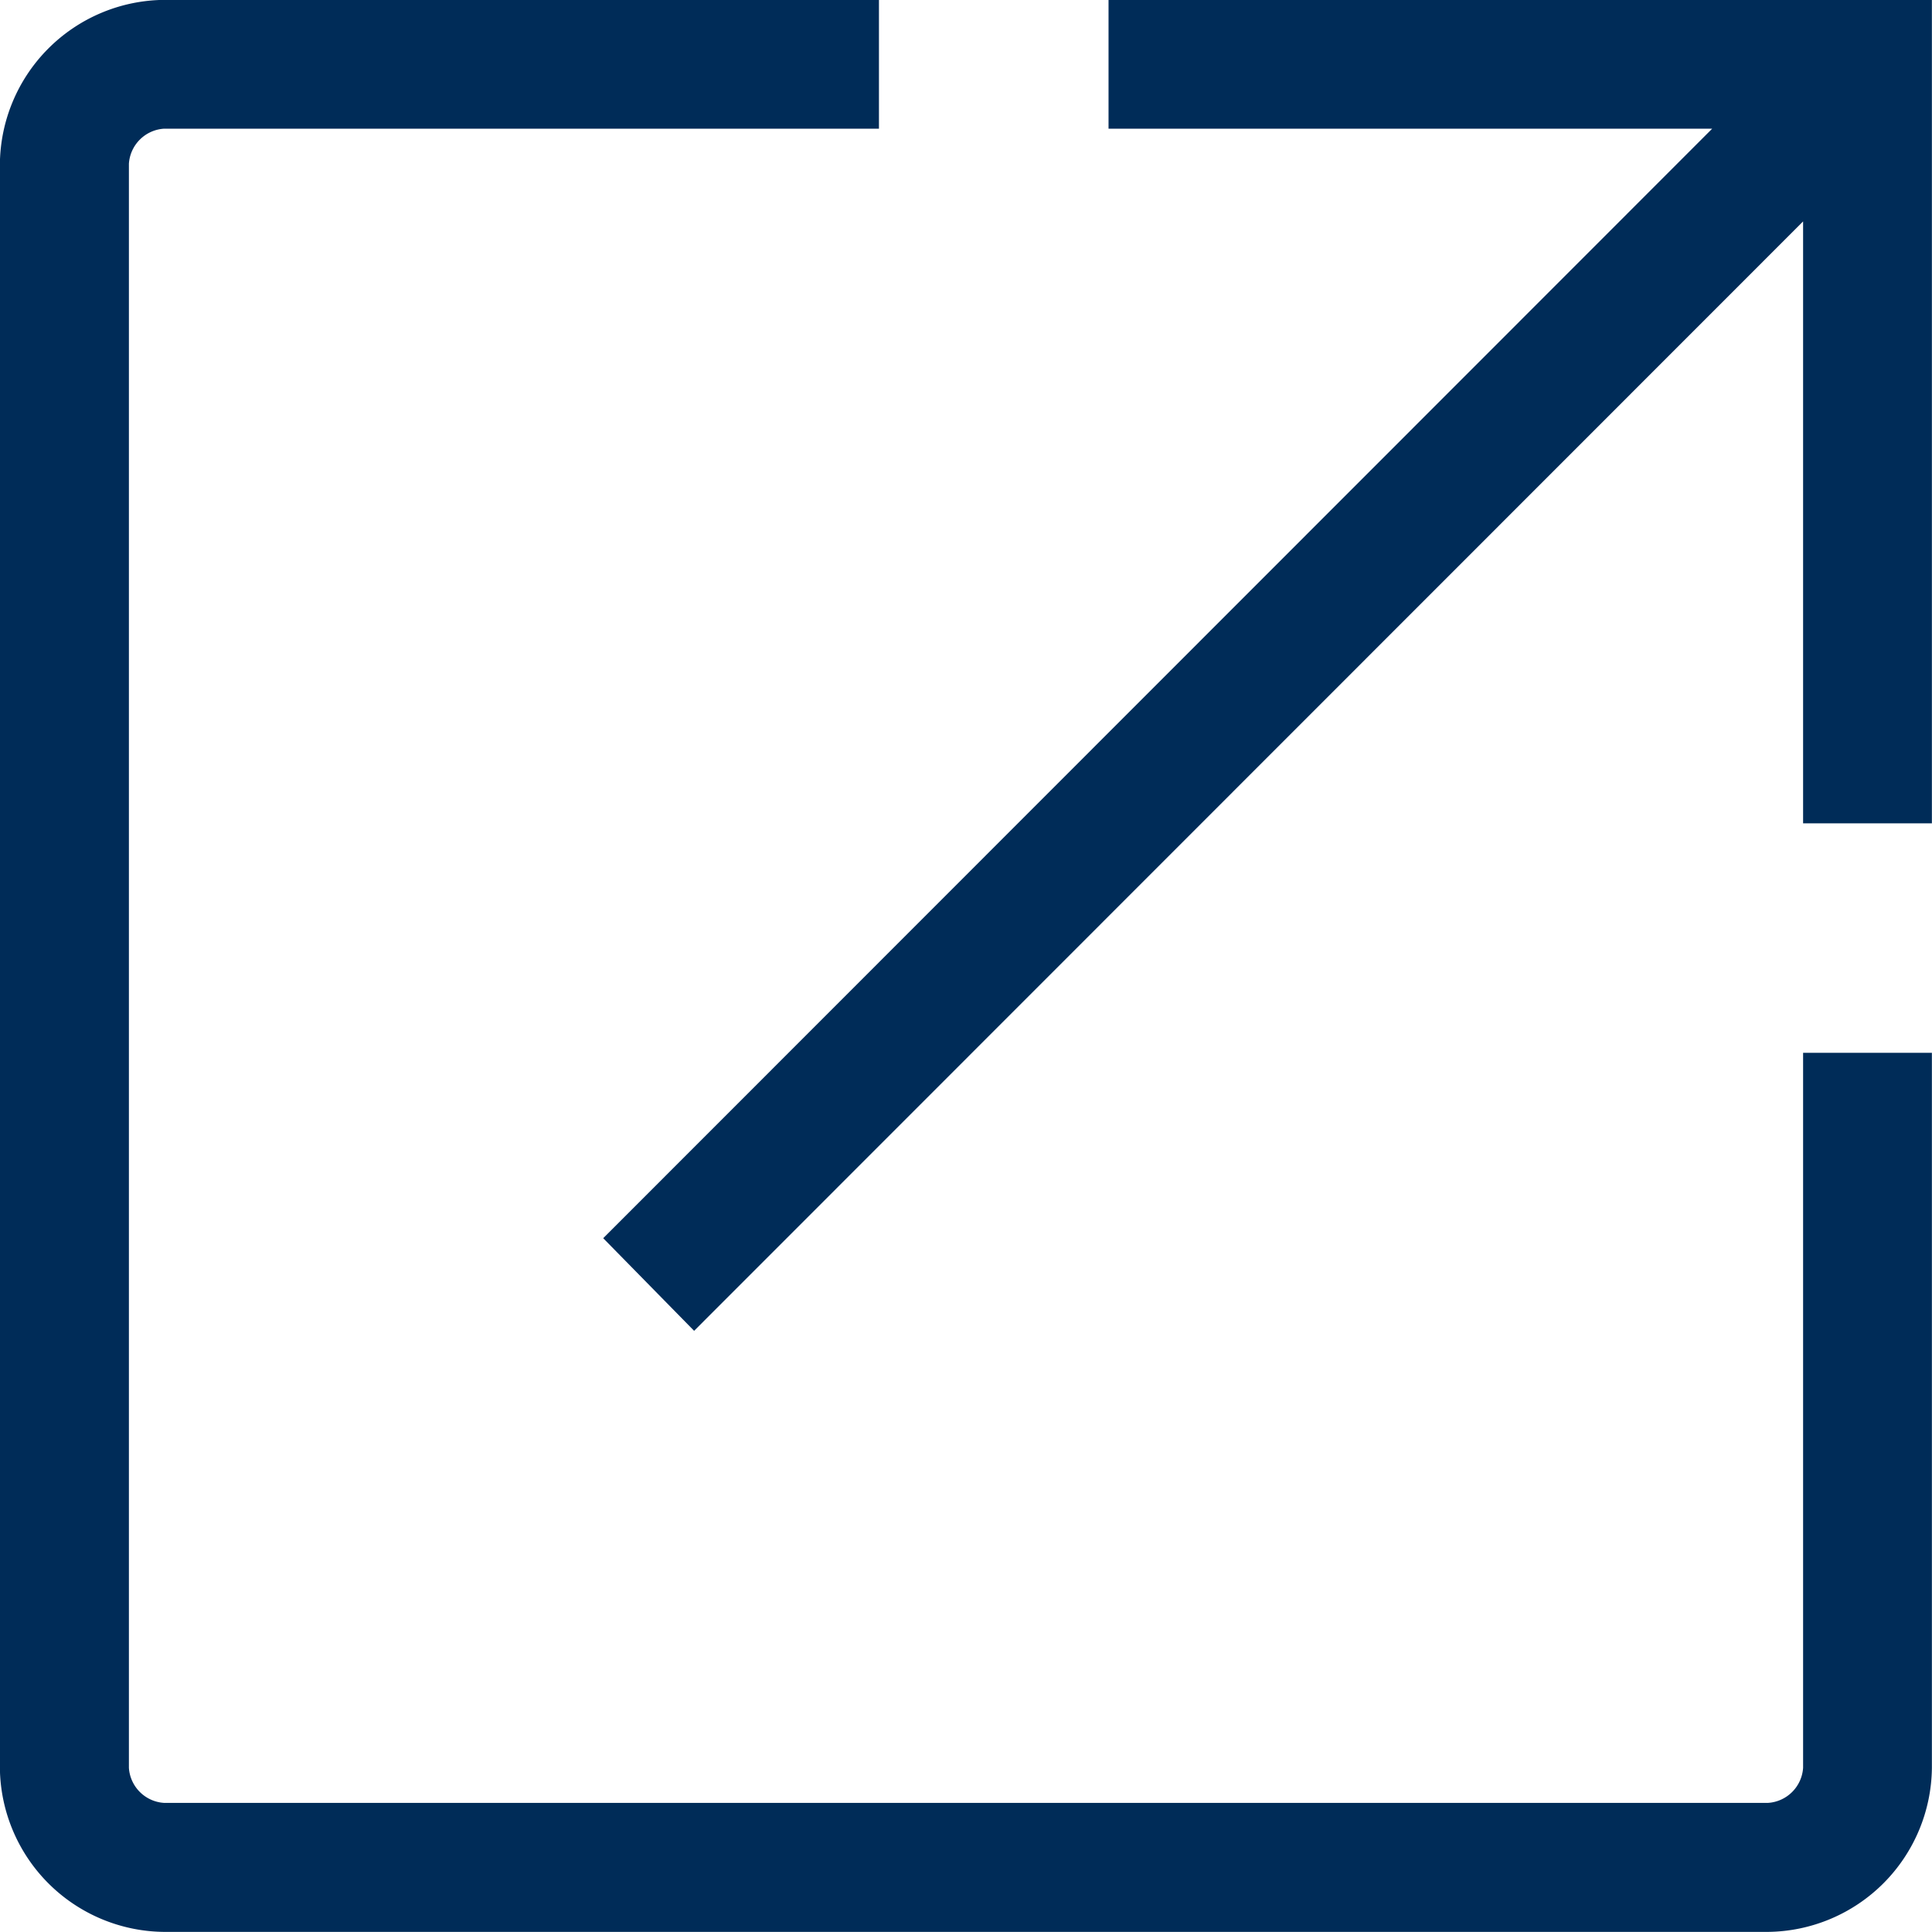
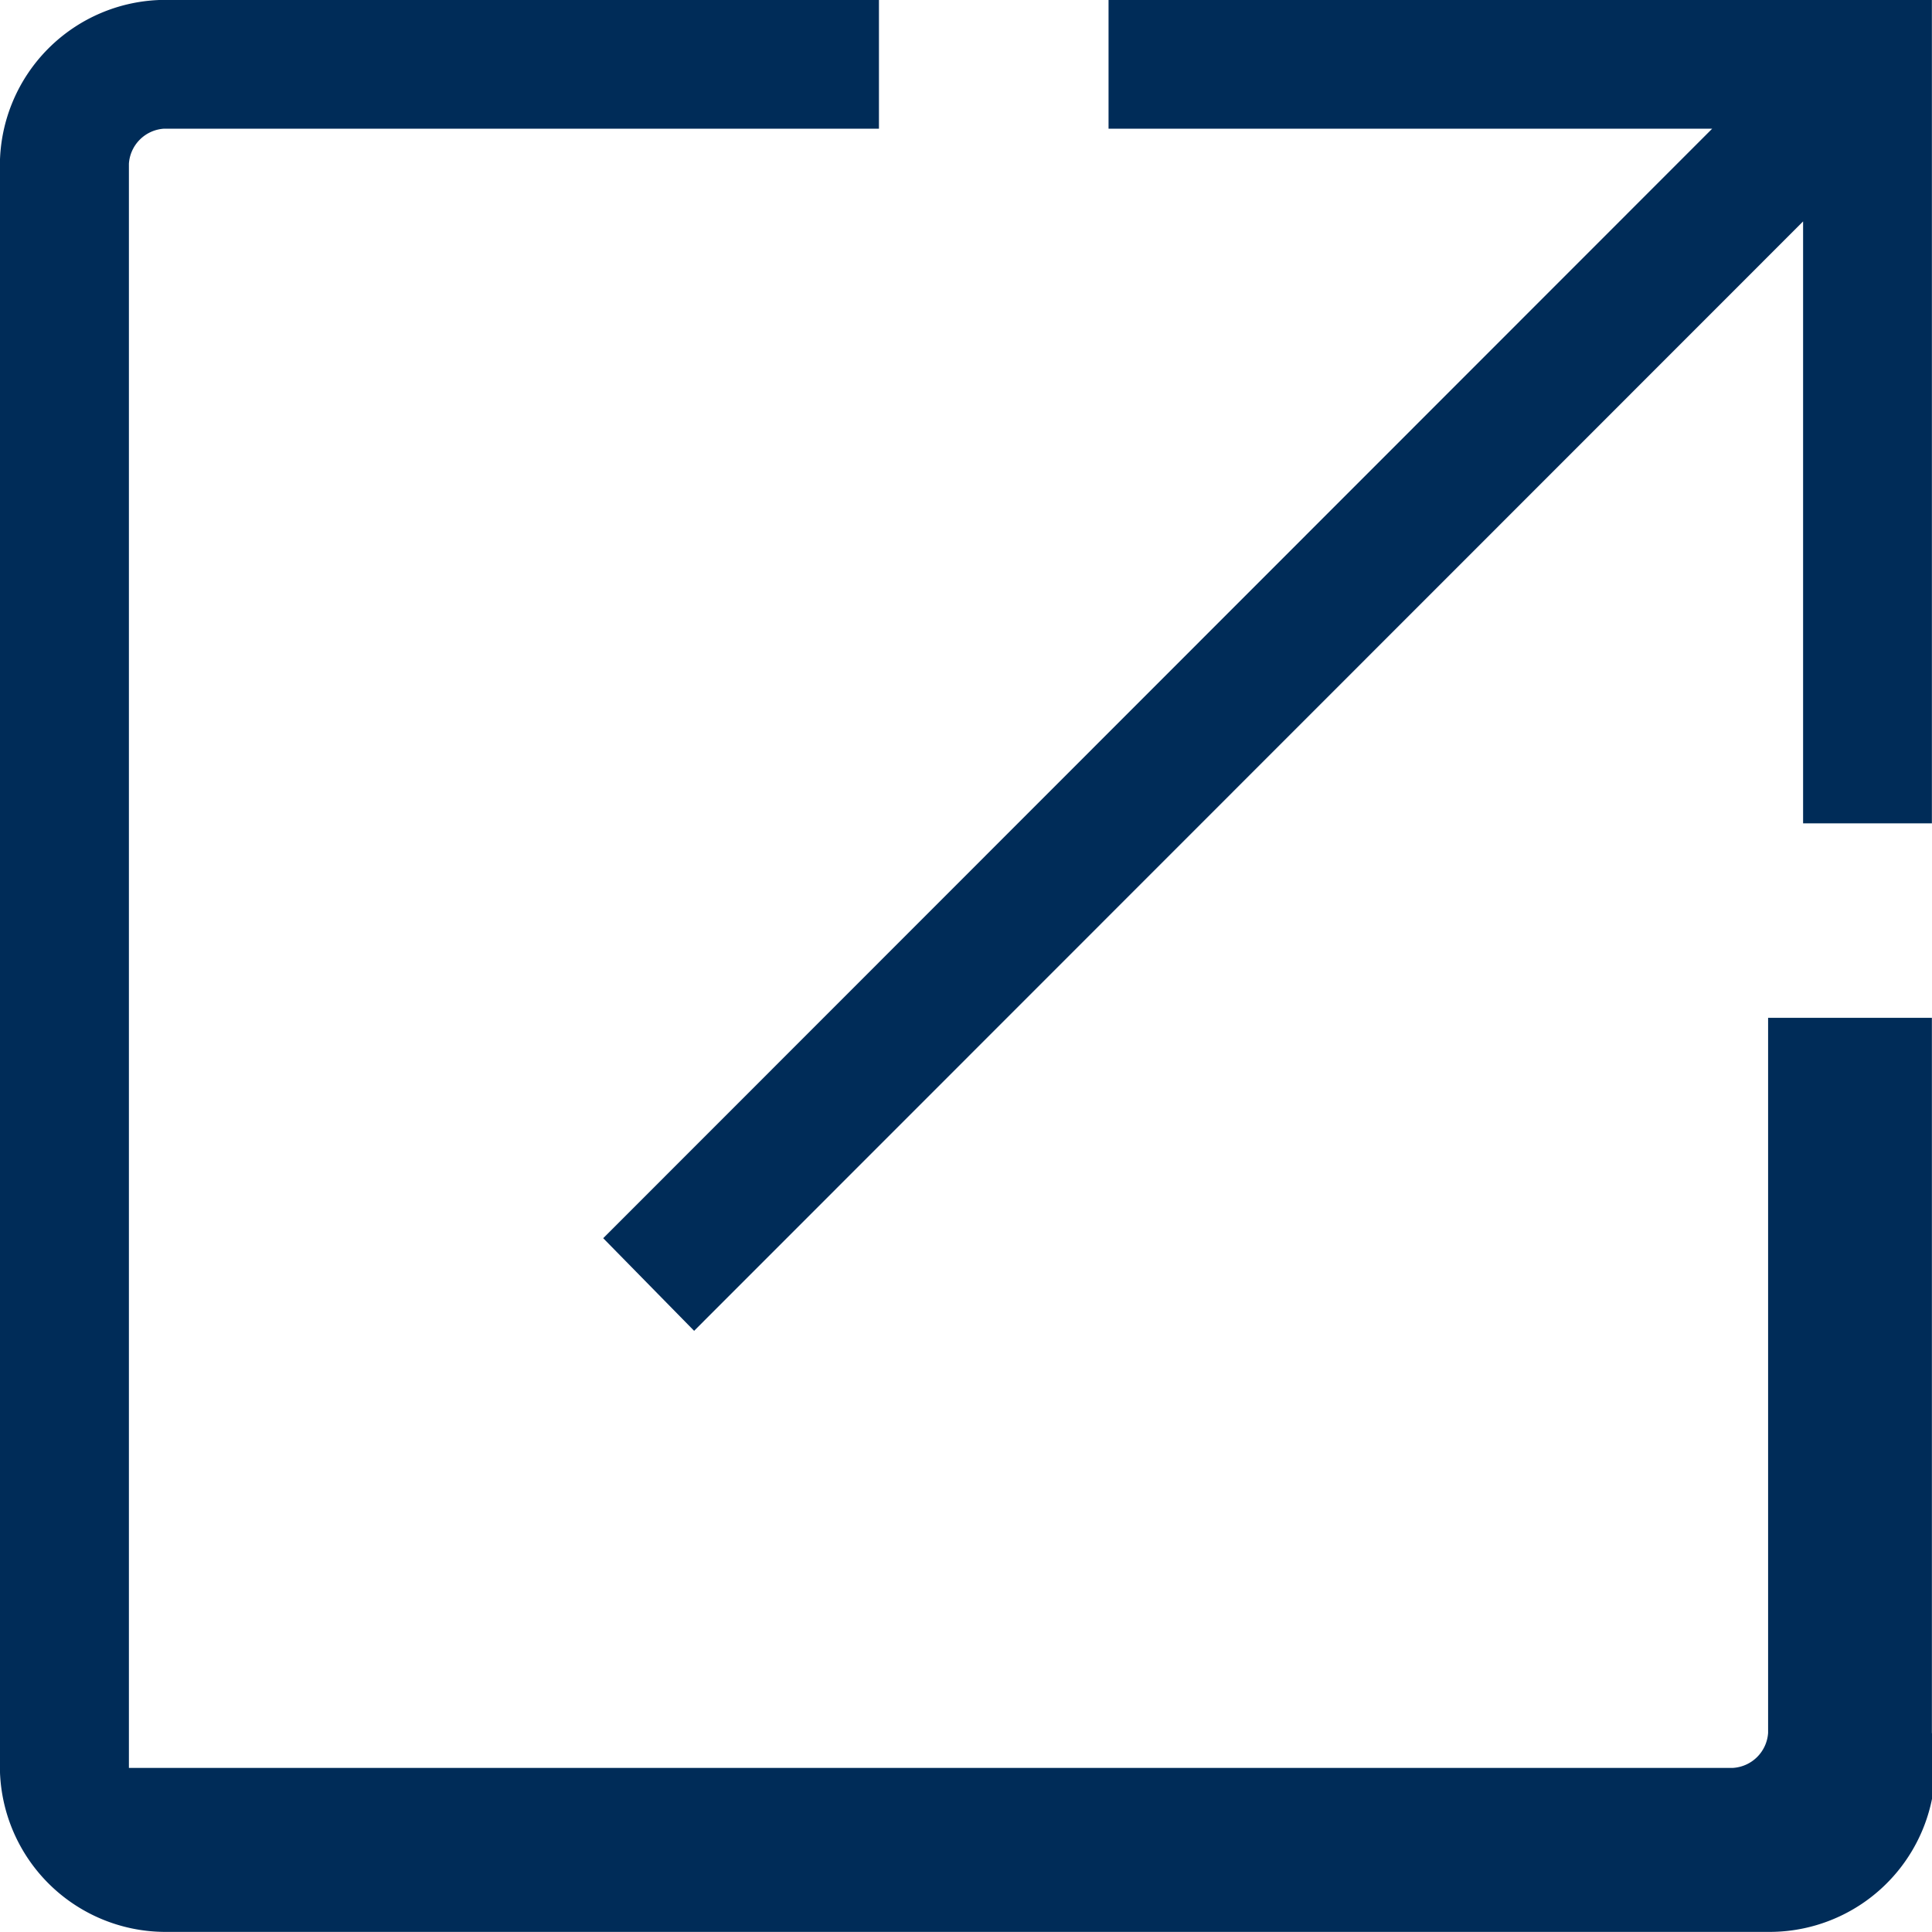
<svg xmlns="http://www.w3.org/2000/svg" width="18" height="18" viewBox="0 0 18 18">
-   <path id="open_in_new_FILL0_wght300_GRAD0_opsz48" d="M141.528,254A1.544,1.544,0,0,1,140,252.474V237.528A1.544,1.544,0,0,1,141.528,236h6.662v1.2h-6.662a.35.35,0,0,0-.326.326v14.946a.35.35,0,0,0,.326.326h14.946a.35.35,0,0,0,.326-.326v-6.662H158v6.662A1.544,1.544,0,0,1,156.474,254Zm4.94-5.6-.847-.863L155.953,237.2h-5.624V236H158v7.672h-1.2v-5.608Z" transform="translate(-140.001 -236.001)" fill="#002c58" />
+   <path id="open_in_new_FILL0_wght300_GRAD0_opsz48" d="M141.528,254A1.544,1.544,0,0,1,140,252.474V237.528A1.544,1.544,0,0,1,141.528,236h6.662v1.2h-6.662a.35.35,0,0,0-.326.326v14.946h14.946a.35.35,0,0,0,.326-.326v-6.662H158v6.662A1.544,1.544,0,0,1,156.474,254Zm4.94-5.6-.847-.863L155.953,237.2h-5.624V236H158v7.672h-1.2v-5.608Z" transform="translate(-140.001 -236.001)" fill="#002c58" />
</svg>